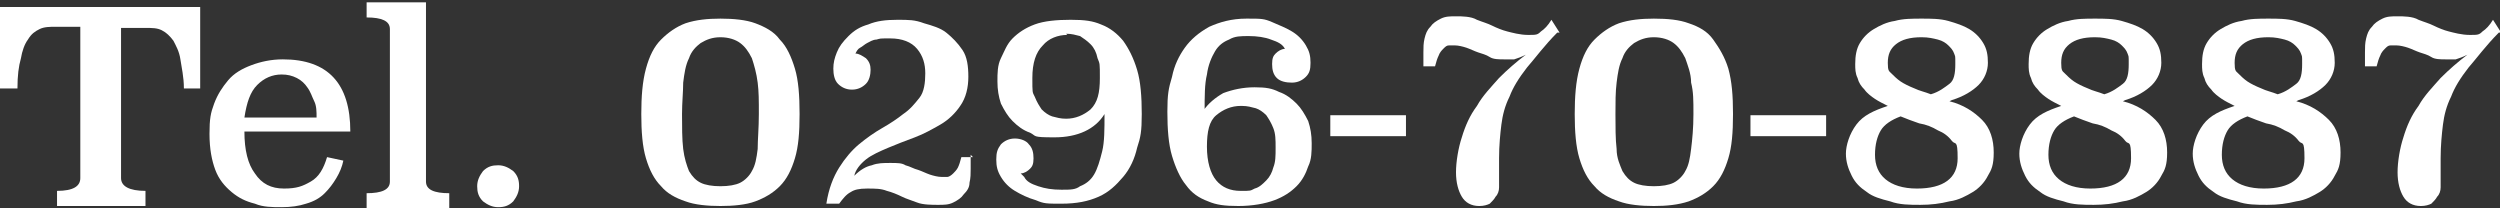
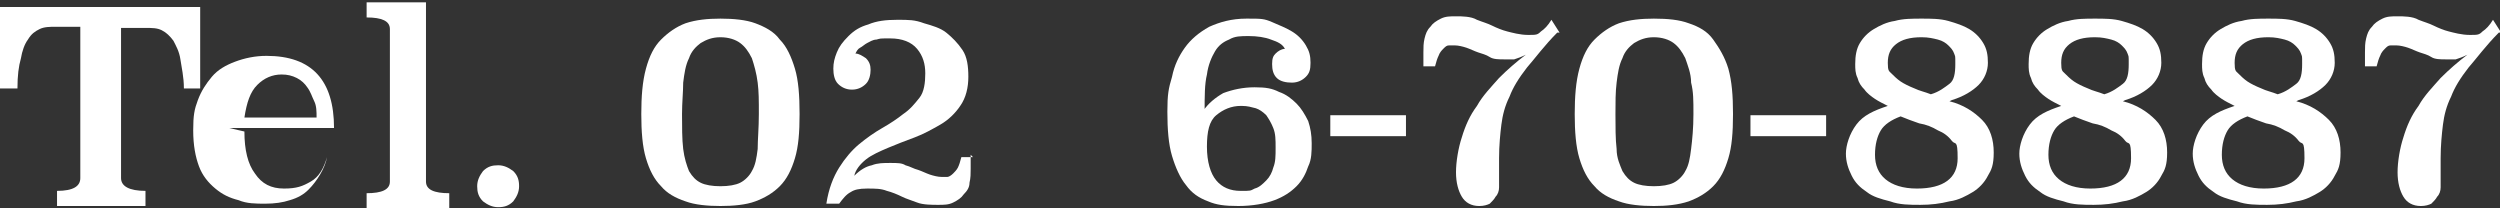
<svg xmlns="http://www.w3.org/2000/svg" id="_レイヤー_1" data-name="レイヤー_1" version="1.1" viewBox="0 0 214.8 17.9">
  <rect x="0" y="0" width="214.8" height="17.9" fill="#333333" stroke="none" />
  <defs>
    <style>
      .st0 {
        fill: #fff;
      }
    </style>
  </defs>
  <path class="st0" d="M17.2,7.6h-1.4c0-1-.2-1.8-.3-2.5s-.4-1.2-.6-1.6c-.3-.4-.6-.7-1-.9-.4-.2-.8-.2-1.4-.2h-2.1v12.9c0,.7.7,1.1,2.1,1.1v1.3h-7.6v-1.3c1.4,0,2-.4,2-1.1V2.3h-2.1c-.5,0-1,0-1.4.2-.4.2-.7.4-1,.9-.3.4-.5,1-.6,1.6-.2.7-.3,1.5-.3,2.6H0V.6h17.2v7Z" />
-   <path class="st0" d="M21,11.3c0,1.6.3,2.8.9,3.6.6.9,1.4,1.3,2.5,1.3s1.6-.2,2.3-.6,1.1-1.1,1.4-2.1l1.4.3c-.1.5-.3,1-.6,1.5-.3.5-.6.9-1,1.3-.4.4-.9.7-1.6.9-.6.2-1.3.3-2.1.3s-1.6,0-2.3-.3c-.8-.2-1.4-.5-2-1-.6-.5-1.1-1.1-1.4-1.9s-.5-1.8-.5-3.1.1-1.8.4-2.6c.3-.8.7-1.4,1.2-2,.5-.6,1.2-1,2-1.3s1.7-.5,2.7-.5c3.9,0,5.8,2.1,5.8,6.2h-9ZM27.2,10.1c0-.5,0-1-.2-1.4s-.3-.8-.6-1.2c-.2-.3-.5-.6-.9-.8-.4-.2-.8-.3-1.3-.3-.8,0-1.5.3-2.1.9-.6.6-.9,1.5-1.1,2.8h6.1Z" />
+   <path class="st0" d="M21,11.3c0,1.6.3,2.8.9,3.6.6.9,1.4,1.3,2.5,1.3s1.6-.2,2.3-.6,1.1-1.1,1.4-2.1c-.1.5-.3,1-.6,1.5-.3.5-.6.9-1,1.3-.4.4-.9.7-1.6.9-.6.2-1.3.3-2.1.3s-1.6,0-2.3-.3c-.8-.2-1.4-.5-2-1-.6-.5-1.1-1.1-1.4-1.9s-.5-1.8-.5-3.1.1-1.8.4-2.6c.3-.8.7-1.4,1.2-2,.5-.6,1.2-1,2-1.3s1.7-.5,2.7-.5c3.9,0,5.8,2.1,5.8,6.2h-9ZM27.2,10.1c0-.5,0-1-.2-1.4s-.3-.8-.6-1.2c-.2-.3-.5-.6-.9-.8-.4-.2-.8-.3-1.3-.3-.8,0-1.5.3-2.1.9-.6.6-.9,1.5-1.1,2.8h6.1Z" />
  <path class="st0" d="M36.6,15.6c0,.7.7,1,2,1v1.3h-7.1v-1.3c1.3,0,2-.3,2-1V2.5c0-.7-.7-1-2-1V.2h5.1v15.4Z" />
  <path class="st0" d="M44.6,16c0,.5-.2.9-.5,1.3-.4.4-.8.5-1.3.5s-.9-.2-1.3-.5c-.4-.4-.5-.8-.5-1.3s.2-.9.5-1.3c.4-.4.8-.5,1.3-.5s.9.2,1.3.5c.4.4.5.8.5,1.3Z" />
  <path class="st0" d="M61.9,1.6c1.1,0,2.2.1,3,.4s1.6.7,2.1,1.4c.6.6,1,1.5,1.3,2.5s.4,2.3.4,3.9-.1,2.8-.4,3.8c-.3,1-.7,1.8-1.3,2.4-.6.6-1.3,1-2.1,1.3s-1.9.4-3,.4-2.2-.1-3-.4c-.9-.3-1.6-.7-2.1-1.3-.6-.6-1-1.4-1.3-2.4-.3-1-.4-2.3-.4-3.8s.1-2.8.4-3.9.7-1.9,1.3-2.5c.6-.6,1.3-1.1,2.1-1.4.9-.3,1.9-.4,3-.4ZM61.9,3.2c-.7,0-1.2.2-1.7.5-.4.3-.8.7-1,1.3-.3.6-.4,1.3-.5,2.1,0,.8-.1,1.7-.1,2.7s0,2.2.1,3,.3,1.4.5,1.9c.3.5.6.8,1,1,.4.2,1,.3,1.7.3s1.3-.1,1.7-.3c.4-.2.8-.6,1-1,.3-.5.4-1.1.5-1.9,0-.8.1-1.8.1-3s0-1.9-.1-2.7c-.1-.8-.3-1.5-.5-2.1-.3-.6-.6-1-1-1.3-.4-.3-1-.5-1.7-.5Z" />
  <path class="st0" d="M83.4,13.3c0,.2,0,.4,0,.6,0,.2,0,.4,0,.6,0,.4,0,.8-.1,1.2,0,.4-.2.7-.5,1-.2.3-.5.5-.9.7-.4.2-.8.2-1.3.2s-1.3,0-1.8-.2c-.5-.2-.9-.3-1.3-.5-.4-.2-.9-.4-1.3-.5-.5-.2-1-.2-1.7-.2s-1.1.1-1.4.3c-.4.2-.7.6-1,1h-1.1c.2-1.3.6-2.3,1.1-3.1.5-.8,1.1-1.5,1.7-2,.6-.5,1.3-1,2-1.4.7-.4,1.3-.8,1.8-1.2.6-.4,1-.9,1.4-1.4.4-.5.5-1.3.5-2.1s-.2-1.5-.7-2.1c-.5-.6-1.3-.9-2.3-.9s-.8,0-1.2.1c-.3,0-.6.2-.8.3-.2.1-.4.3-.6.4s-.3.3-.4.5c.3,0,.6.2.9.4.3.3.4.6.4,1s-.1.9-.4,1.2c-.3.3-.7.5-1.2.5s-.9-.2-1.2-.5c-.3-.3-.4-.8-.4-1.3s.1-.9.3-1.4c.2-.5.5-.9,1-1.4s1-.8,1.7-1c.7-.3,1.5-.4,2.5-.4s1.5,0,2.3.3c.7.2,1.4.4,1.9.8s1,.9,1.4,1.5.5,1.4.5,2.3-.2,1.8-.7,2.5c-.4.6-1,1.2-1.7,1.6-.7.4-1.4.8-2.2,1.1s-1.6.6-2.3.9c-.7.3-1.4.6-1.9,1-.5.4-.9.9-1,1.4.5-.5,1-.8,1.5-.9.5-.2,1-.2,1.6-.2s1,0,1.3.2c.4.1.7.3,1.1.4.3.1.7.3,1,.4.3.1.7.2,1,.2s.4,0,.5,0,.3-.1.5-.3c.1-.1.3-.3.4-.5s.2-.5.3-.9h1Z" />
-   <path class="st0" d="M88,15.2c.2.4.6.6,1.2.8s1.2.3,2,.3,1.2,0,1.6-.3c.5-.2.9-.5,1.2-1,.3-.5.5-1.2.7-2s.2-1.9.2-3.2c-.8,1.3-2.3,2-4.3,2s-1.5-.1-2.1-.4c-.6-.2-1.1-.6-1.5-1-.4-.4-.7-.9-1-1.5-.2-.6-.3-1.2-.3-1.9s0-1.4.3-2,.5-1.2,1-1.7c.5-.5,1.1-.9,1.9-1.2.8-.3,1.9-.4,3.1-.4s1.9.1,2.6.4c.8.3,1.4.8,1.9,1.4.5.7.9,1.5,1.2,2.5.3,1,.4,2.3.4,3.8s-.1,2-.4,2.9c-.2.9-.6,1.8-1.2,2.5s-1.2,1.3-2.1,1.7c-.9.4-1.9.6-3.2.6s-1.5,0-2.2-.3c-.7-.2-1.3-.5-1.8-.8-.5-.3-.9-.7-1.2-1.2-.3-.5-.4-.9-.4-1.5s.1-.9.4-1.3c.3-.3.7-.5,1.2-.5s1,.2,1.2.5c.3.3.4.7.4,1.2s-.1.7-.3.9c-.2.2-.5.4-.8.4ZM91.7,3c-.8,0-1.6.3-2.1.9-.6.6-.9,1.5-.9,2.8s0,1.2.2,1.6c.2.5.4.8.6,1.1.3.3.6.5.9.6.4.1.7.2,1.2.2.8,0,1.5-.3,2.1-.8.6-.6.8-1.4.8-2.7s0-1.2-.2-1.7c-.1-.5-.3-.9-.6-1.2-.3-.3-.6-.5-.9-.7-.4-.1-.7-.2-1.2-.2Z" />
  <path class="st0" d="M103.4,9.5c.4-.6,1-1.1,1.7-1.5.8-.3,1.7-.5,2.7-.5s1.5.1,2.1.4c.6.2,1.1.6,1.5,1s.7.9,1,1.5c.2.6.3,1.2.3,1.9s0,1.4-.3,2c-.2.6-.5,1.2-1,1.7-.5.5-1.1.9-1.9,1.2-.8.3-1.9.5-3.1.5s-1.9-.1-2.6-.4c-.8-.3-1.4-.7-1.9-1.4-.5-.6-.9-1.5-1.2-2.5-.3-1-.4-2.3-.4-3.8s.1-2,.4-3c.2-1,.6-1.8,1.1-2.5s1.2-1.3,2.1-1.8c.9-.4,1.9-.7,3.2-.7s1.5,0,2.2.3,1.2.5,1.7.8c.5.3.9.7,1.2,1.2.3.5.4.9.4,1.5s-.1.9-.4,1.2c-.3.3-.7.5-1.2.5s-1-.1-1.3-.4-.4-.7-.4-1.2.1-.7.3-.9c.2-.2.5-.4.8-.4-.2-.4-.6-.6-1.2-.8-.5-.2-1.2-.3-1.9-.3s-1.2,0-1.7.3c-.5.2-.9.5-1.2,1-.3.5-.6,1.2-.7,2-.2.8-.2,1.9-.2,3.2ZM106.6,9.1c-.8,0-1.5.3-2.1.8-.6.5-.8,1.4-.8,2.7s.3,2.3.8,2.9c.5.6,1.2.9,2.1.9s.8,0,1.2-.2c.4-.1.7-.4,1-.7.3-.3.5-.7.6-1.1.2-.5.2-1,.2-1.7s0-1.2-.2-1.7c-.2-.5-.4-.8-.6-1.1-.3-.3-.6-.5-.9-.6-.4-.1-.7-.2-1.2-.2Z" />
  <path class="st0" d="M120.8,11.7h-6.5v-1.8h6.5v1.8Z" />
  <path class="st0" d="M133.8,2.8c-1.1,1.1-1.9,2.2-2.6,3-.7.9-1.2,1.7-1.5,2.5-.4.8-.6,1.6-.7,2.4-.1.8-.2,1.8-.2,2.9s0,.5,0,.8c0,.3,0,.5,0,.8s0,.6,0,.9-.1.6-.3.8c-.1.2-.3.4-.5.6-.2.1-.5.2-.9.2-.7,0-1.2-.3-1.5-.8-.3-.5-.5-1.2-.5-2.1s.2-2.1.5-3c.3-1,.7-1.9,1.3-2.7.5-.9,1.2-1.6,1.9-2.4.7-.7,1.5-1.4,2.3-2-.4.2-.7.3-1,.4-.3,0-.6,0-.9,0-.4,0-.9,0-1.2-.2s-.7-.3-1-.4-.7-.3-1-.4c-.3-.1-.7-.2-1-.2s-.3,0-.5,0-.3.1-.5.3c-.1.1-.3.3-.4.6-.1.2-.2.5-.3.9h-1c0-.2,0-.4,0-.6,0-.2,0-.4,0-.6,0-.4,0-.8.1-1.2s.2-.7.5-1c.2-.3.5-.5.9-.7.4-.2.8-.2,1.3-.2s1.3,0,1.8.3c.5.2.9.3,1.3.5s.9.4,1.3.5,1.1.3,1.8.3.8,0,1.1-.3c.3-.2.6-.5.9-1l.7,1.1Z" />
  <path class="st0" d="M142.1,1.6c1.2,0,2.2.1,3,.4.9.3,1.6.7,2.1,1.4s1,1.5,1.3,2.5c.3,1.1.4,2.3.4,3.9s-.1,2.8-.4,3.8c-.3,1-.7,1.8-1.3,2.4-.6.6-1.3,1-2.1,1.3-.9.3-1.9.4-3,.4s-2.2-.1-3-.4c-.9-.3-1.6-.7-2.1-1.3-.6-.6-1-1.4-1.3-2.4-.3-1-.4-2.3-.4-3.8s.1-2.8.4-3.9c.3-1.1.7-1.9,1.3-2.5s1.3-1.1,2.1-1.4c.9-.3,1.9-.4,3-.4ZM142.1,3.2c-.7,0-1.2.2-1.7.5-.4.3-.8.7-1,1.3-.3.6-.4,1.3-.5,2.1-.1.8-.1,1.7-.1,2.7s0,2.2.1,3c0,.8.3,1.4.5,1.9.3.5.6.8,1,1,.4.2,1,.3,1.7.3s1.3-.1,1.7-.3c.4-.2.8-.6,1-1,.3-.5.4-1.1.5-1.9s.2-1.8.2-3,0-1.9-.2-2.7c0-.8-.3-1.5-.5-2.1-.3-.6-.6-1-1-1.3-.4-.3-1-.5-1.7-.5Z" />
  <path class="st0" d="M156.9,11.7h-6.5v-1.8h6.5v1.8Z" />
  <path class="st0" d="M167.5,8.7c1.2.3,2.1.9,2.8,1.6s1,1.7,1,2.8-.2,1.5-.5,2c-.3.6-.8,1.1-1.3,1.4s-1.2.7-2,.8c-.8.2-1.6.3-2.5.3s-1.8,0-2.6-.3c-.8-.2-1.5-.4-2-.8-.6-.4-1-.8-1.3-1.4s-.5-1.2-.5-1.9.3-1.7.9-2.5,1.5-1.2,2.7-1.6c-.4-.2-.8-.4-1.1-.6s-.7-.5-.9-.8c-.3-.3-.5-.6-.6-1-.2-.4-.2-.8-.2-1.2,0-.7.1-1.3.4-1.8s.7-.9,1.2-1.2c.5-.3,1.1-.6,1.8-.7.7-.2,1.5-.2,2.3-.2s1.6,0,2.3.2c.7.2,1.3.4,1.8.7.5.3.9.7,1.2,1.2.3.5.4,1,.4,1.7s-.3,1.4-.8,1.9-1.3,1-2.3,1.3ZM163.3,10c-.8.3-1.4.7-1.7,1.2-.3.5-.5,1.2-.5,2.1s.3,1.6.9,2.1c.6.5,1.5.8,2.7.8,2.3,0,3.5-.9,3.5-2.6s-.2-1.1-.5-1.5-.7-.7-1.2-.9c-.5-.3-1-.5-1.6-.6-.6-.2-1.1-.4-1.6-.6ZM165.9,8.1c.7-.2,1.2-.6,1.6-.9s.5-.9.5-1.7,0-.6-.1-.9-.3-.5-.5-.7c-.2-.2-.5-.4-.9-.5-.4-.1-.8-.2-1.4-.2-1,0-1.7.2-2.2.6-.5.4-.7.9-.7,1.6s.1.7.3.9.5.5.8.7.7.4,1.2.6c.4.2.9.3,1.4.5Z" />
  <path class="st0" d="M182.4,8.7c1.2.3,2.1.9,2.8,1.6s1,1.7,1,2.8-.2,1.5-.5,2c-.3.6-.8,1.1-1.3,1.4s-1.2.7-2,.8c-.8.2-1.6.3-2.5.3s-1.8,0-2.6-.3c-.8-.2-1.5-.4-2-.8-.6-.4-1-.8-1.3-1.4s-.5-1.2-.5-1.9.3-1.7.9-2.5,1.5-1.2,2.7-1.6c-.4-.2-.8-.4-1.1-.6s-.7-.5-.9-.8c-.3-.3-.5-.6-.6-1-.2-.4-.2-.8-.2-1.2,0-.7.1-1.3.4-1.8s.7-.9,1.2-1.2c.5-.3,1.1-.6,1.8-.7.7-.2,1.5-.2,2.3-.2s1.6,0,2.3.2c.7.2,1.3.4,1.8.7.5.3.9.7,1.2,1.2.3.5.4,1,.4,1.7s-.3,1.4-.8,1.9-1.3,1-2.3,1.3ZM178.2,10c-.8.3-1.4.7-1.7,1.2-.3.5-.5,1.2-.5,2.1s.3,1.6.9,2.1c.6.5,1.5.8,2.7.8,2.3,0,3.5-.9,3.5-2.6s-.2-1.1-.5-1.5-.7-.7-1.2-.9c-.5-.3-1-.5-1.6-.6-.6-.2-1.1-.4-1.6-.6ZM180.8,8.1c.7-.2,1.2-.6,1.6-.9s.5-.9.5-1.7,0-.6-.1-.9-.3-.5-.5-.7c-.2-.2-.5-.4-.9-.5-.4-.1-.8-.2-1.4-.2-1,0-1.7.2-2.2.6-.5.4-.7.9-.7,1.6s.1.7.3.9.5.5.8.7.7.4,1.2.6c.4.2.9.3,1.4.5Z" />
  <path class="st0" d="M197.3,8.7c1.2.3,2.1.9,2.8,1.6s1,1.7,1,2.8-.2,1.5-.5,2c-.3.6-.8,1.1-1.3,1.4s-1.2.7-2,.8c-.8.2-1.6.3-2.5.3s-1.8,0-2.6-.3c-.8-.2-1.5-.4-2-.8-.6-.4-1-.8-1.3-1.4s-.5-1.2-.5-1.9.3-1.7.9-2.5,1.5-1.2,2.7-1.6c-.4-.2-.8-.4-1.1-.6s-.7-.5-.9-.8c-.3-.3-.5-.6-.6-1-.2-.4-.2-.8-.2-1.2,0-.7.1-1.3.4-1.8s.7-.9,1.2-1.2c.5-.3,1.1-.6,1.8-.7.7-.2,1.5-.2,2.3-.2s1.6,0,2.3.2c.7.2,1.3.4,1.8.7.5.3.9.7,1.2,1.2.3.5.4,1,.4,1.7s-.3,1.4-.8,1.9-1.3,1-2.3,1.3ZM193.1,10c-.8.3-1.4.7-1.7,1.2-.3.5-.5,1.2-.5,2.1s.3,1.6.9,2.1c.6.5,1.5.8,2.7.8,2.3,0,3.5-.9,3.5-2.6s-.2-1.1-.5-1.5-.7-.7-1.2-.9c-.5-.3-1-.5-1.6-.6-.6-.2-1.1-.4-1.6-.6ZM195.7,8.1c.7-.2,1.2-.6,1.6-.9s.5-.9.5-1.7,0-.6-.1-.9-.3-.5-.5-.7c-.2-.2-.5-.4-.9-.5-.4-.1-.8-.2-1.4-.2-1,0-1.7.2-2.2.6-.5.4-.7.9-.7,1.6s.1.7.3.9.5.5.8.7.7.4,1.2.6c.4.2.9.3,1.4.5Z" />
  <path class="st0" d="M214.7,2.8c-1.1,1.1-1.9,2.2-2.6,3-.7.9-1.2,1.7-1.5,2.5-.4.8-.6,1.6-.7,2.4-.1.8-.2,1.8-.2,2.9s0,.5,0,.8c0,.3,0,.5,0,.8s0,.6,0,.9-.1.6-.3.8c-.1.2-.3.4-.5.6-.2.1-.5.2-.9.2-.7,0-1.2-.3-1.5-.8-.3-.5-.5-1.2-.5-2.1s.2-2.1.5-3c.3-1,.7-1.9,1.3-2.7.5-.9,1.2-1.6,1.9-2.4.7-.7,1.5-1.4,2.3-2-.4.2-.7.3-1,.4-.3,0-.6,0-.9,0-.4,0-.9,0-1.2-.2s-.7-.3-1-.4-.7-.3-1-.4c-.3-.1-.7-.2-1-.2s-.3,0-.5,0-.3.1-.5.3c-.1.1-.3.3-.4.6-.1.2-.2.5-.3.9h-1c0-.2,0-.4,0-.6,0-.2,0-.4,0-.6,0-.4,0-.8.1-1.2s.2-.7.5-1c.2-.3.5-.5.9-.7.4-.2.8-.2,1.3-.2s1.3,0,1.8.3c.5.2.9.3,1.3.5s.9.4,1.3.5,1.1.3,1.8.3.8,0,1.1-.3c.3-.2.6-.5.9-1l.7,1.1Z" />
</svg>